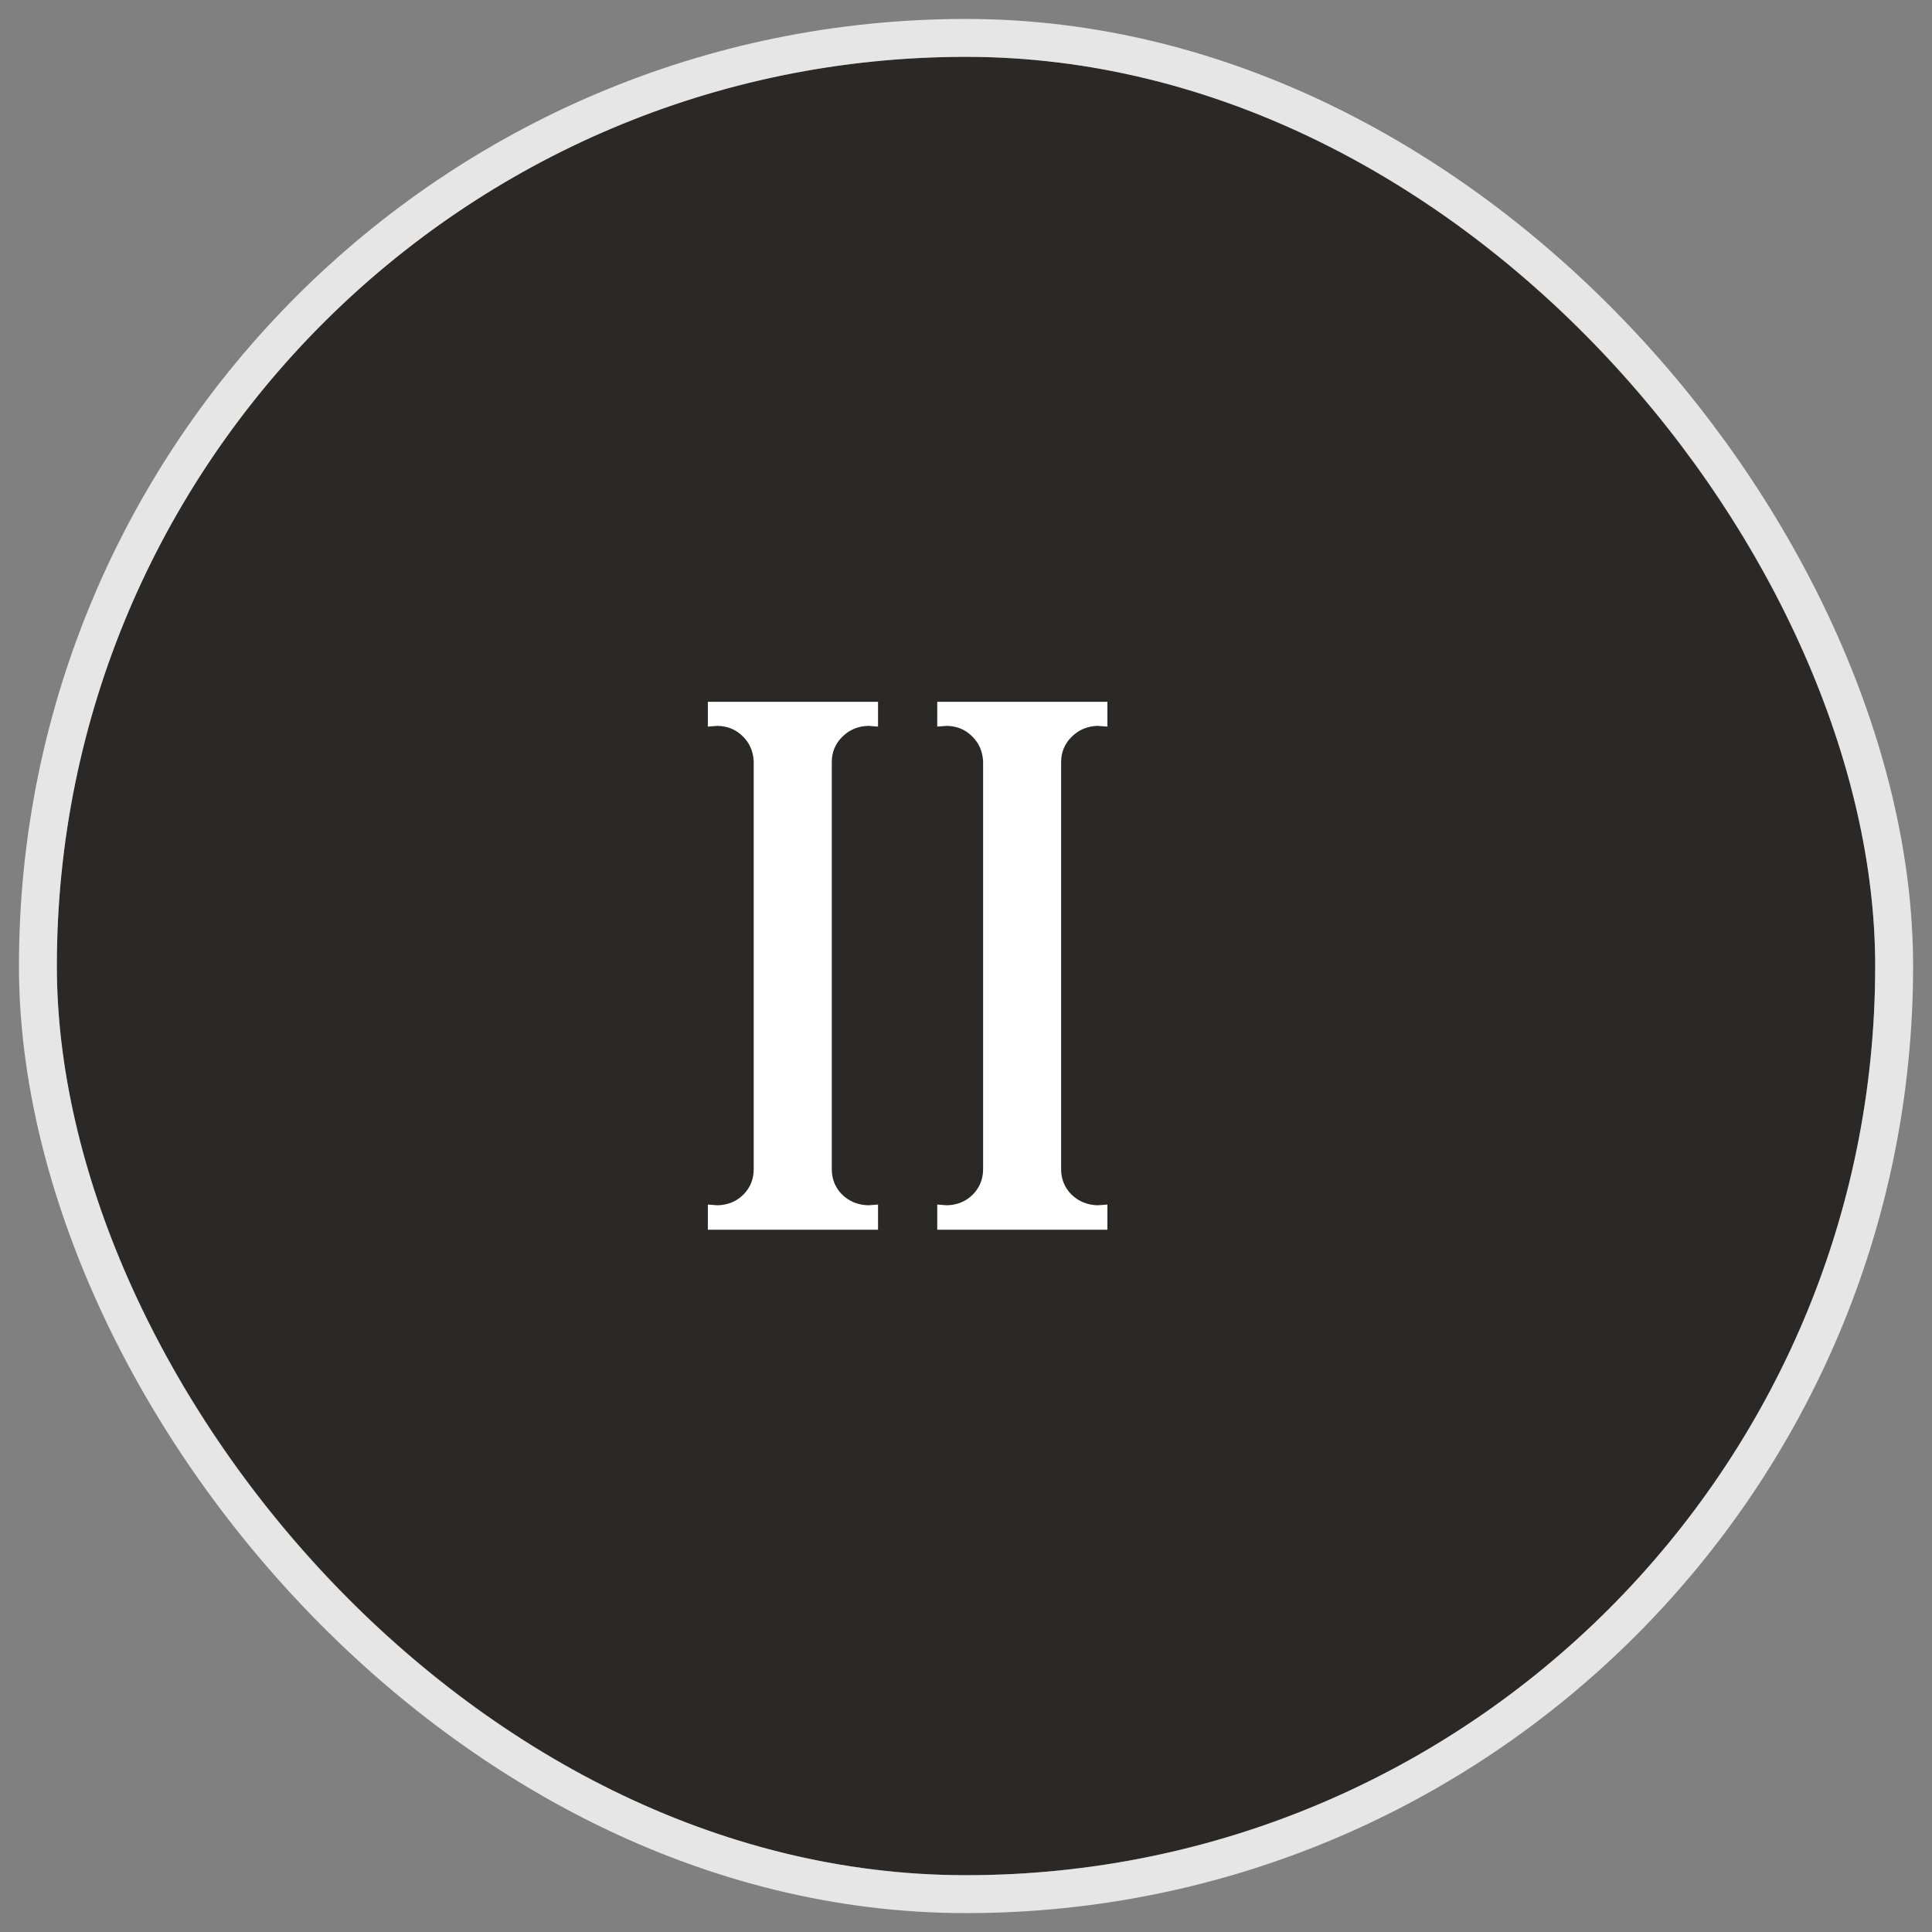
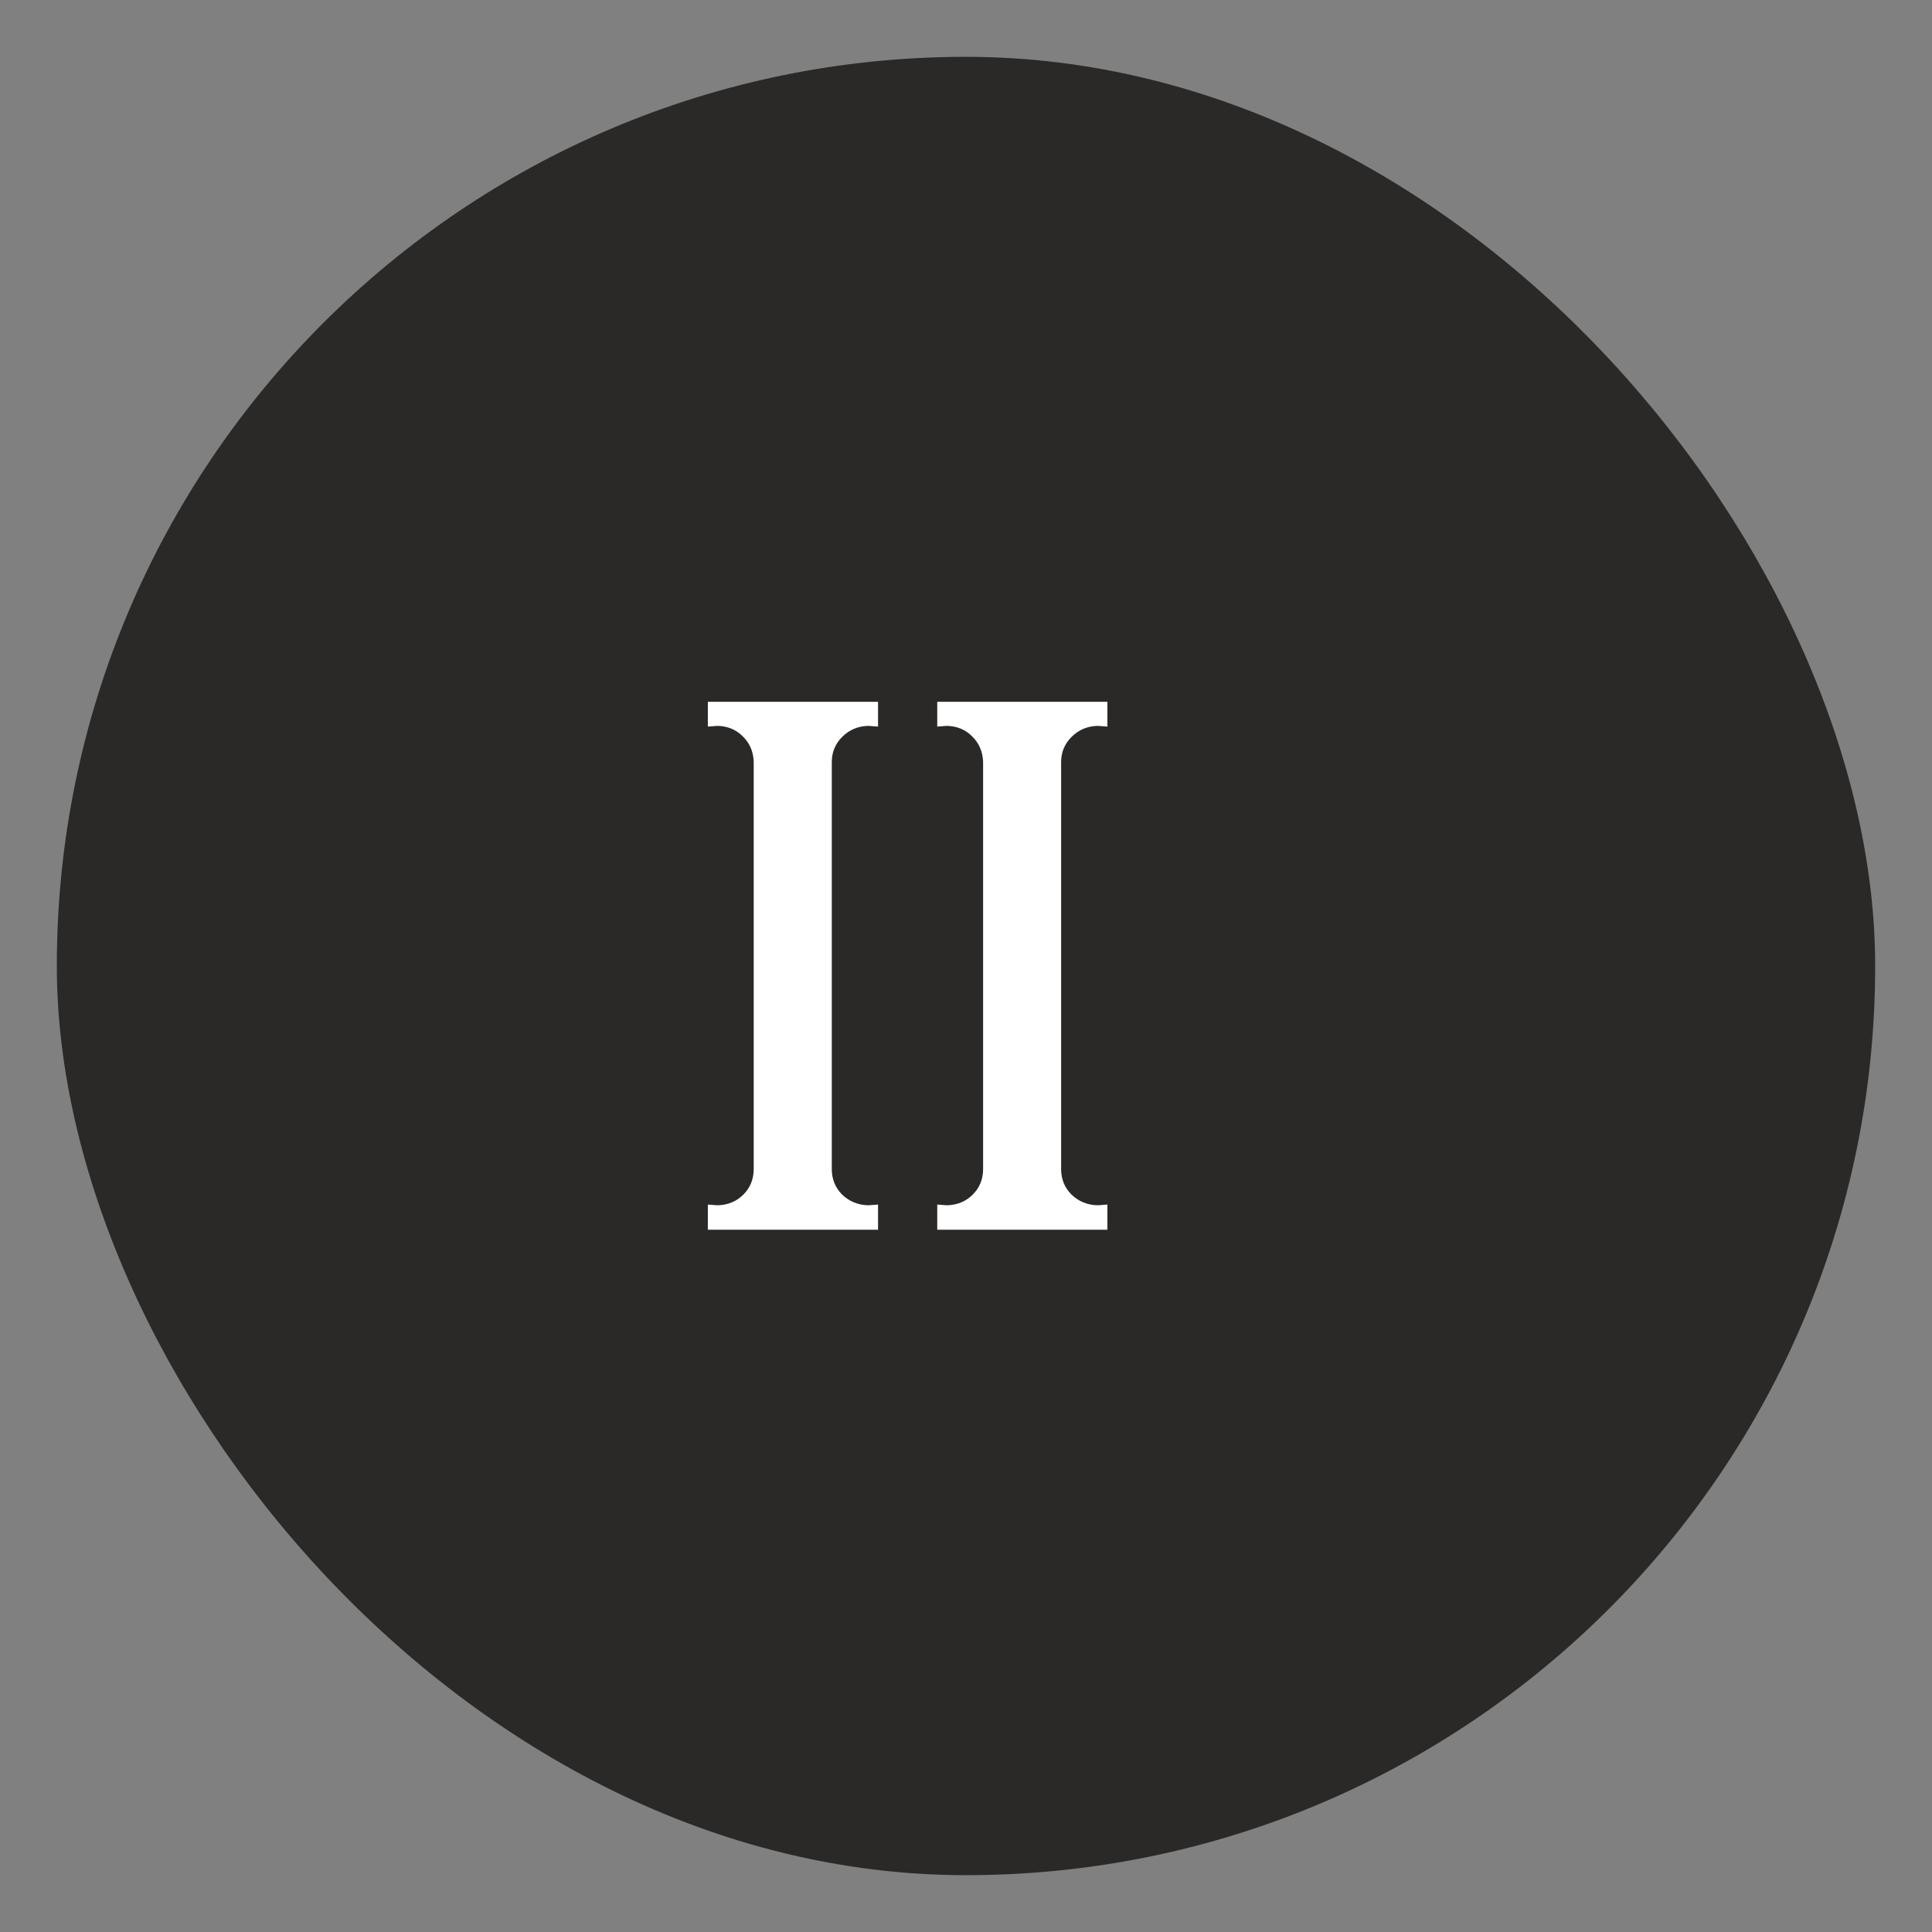
<svg xmlns="http://www.w3.org/2000/svg" width="34" height="34" viewBox="0 0 34 34" fill="none">
  <rect x="0" y="0" width="34" height="34" fill="#808080" stroke="none" />
  <rect x="1" y="1" width="32" height="32" rx="16" fill="#2A2927" />
-   <rect x="0.667" y="0.667" width="32.667" height="32.667" rx="16.333" stroke="white" stroke-opacity="0.8" stroke-width="0.667" />
  <path d="M14.638 13.412V20.573C14.638 20.751 14.699 20.901 14.82 21.023C14.946 21.144 15.1 21.207 15.283 21.211L15.452 21.198V21.641H12.457V21.198L12.626 21.211C12.809 21.207 12.96 21.144 13.082 21.023C13.204 20.901 13.264 20.751 13.264 20.573V13.399C13.256 13.221 13.191 13.073 13.069 12.956C12.952 12.839 12.804 12.778 12.626 12.774L12.457 12.787V12.351H15.452V12.787L15.283 12.774C15.1 12.778 14.946 12.843 14.82 12.969C14.699 13.091 14.638 13.238 14.638 13.412ZM18.674 13.412V20.573C18.674 20.751 18.735 20.901 18.857 21.023C18.983 21.144 19.137 21.207 19.319 21.211L19.488 21.198V21.641H16.494V21.198L16.663 21.211C16.845 21.207 16.997 21.144 17.119 21.023C17.24 20.901 17.301 20.751 17.301 20.573V13.399C17.292 13.221 17.227 13.073 17.105 12.956C16.988 12.839 16.841 12.778 16.663 12.774L16.494 12.787V12.351H19.488V12.787L19.319 12.774C19.137 12.778 18.983 12.843 18.857 12.969C18.735 13.091 18.674 13.238 18.674 13.412Z" fill="white" />
</svg>